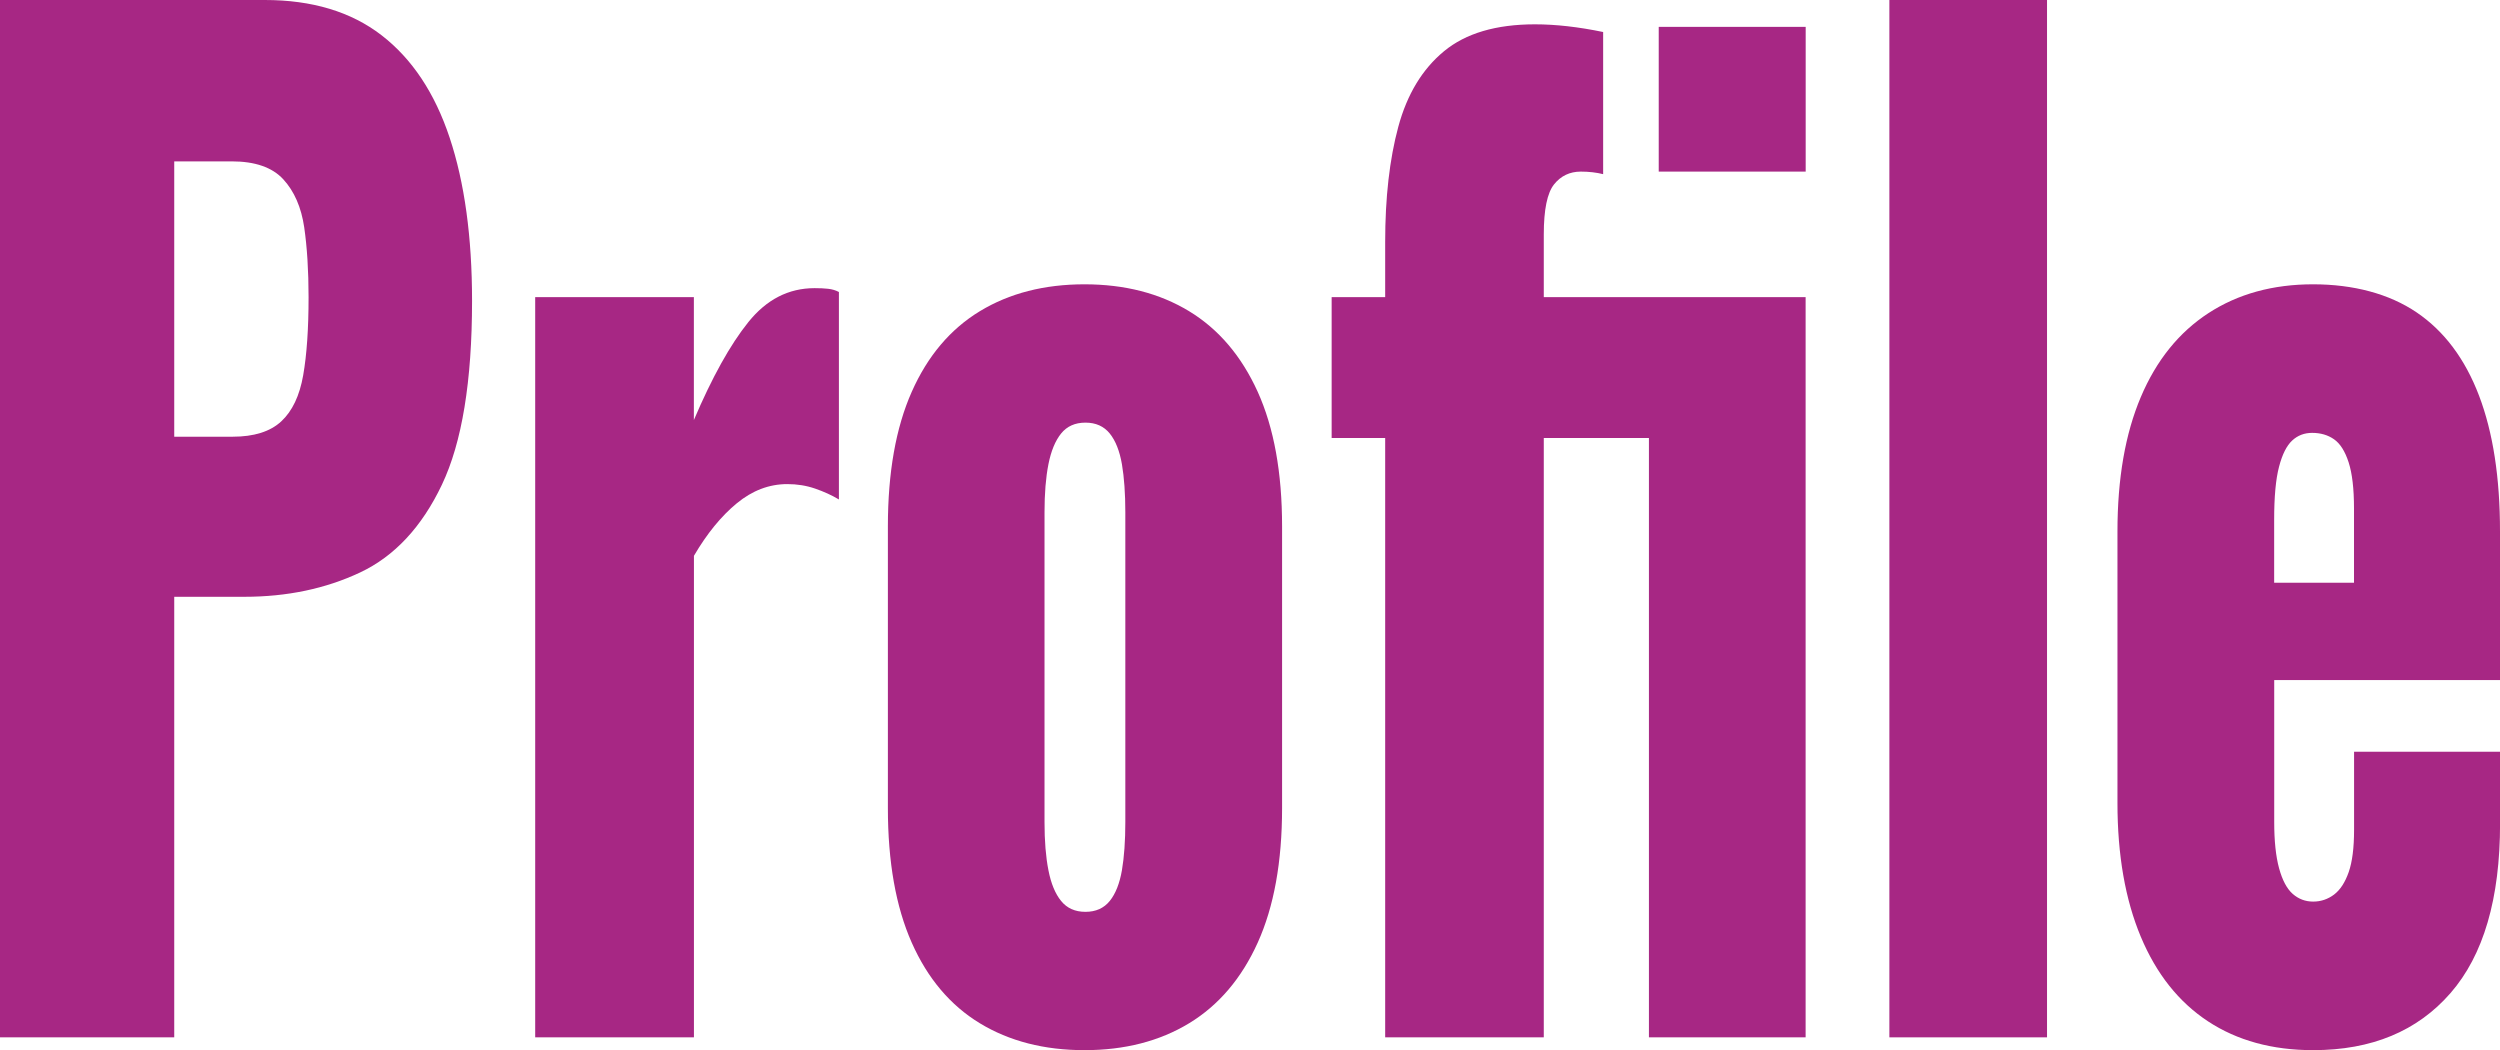
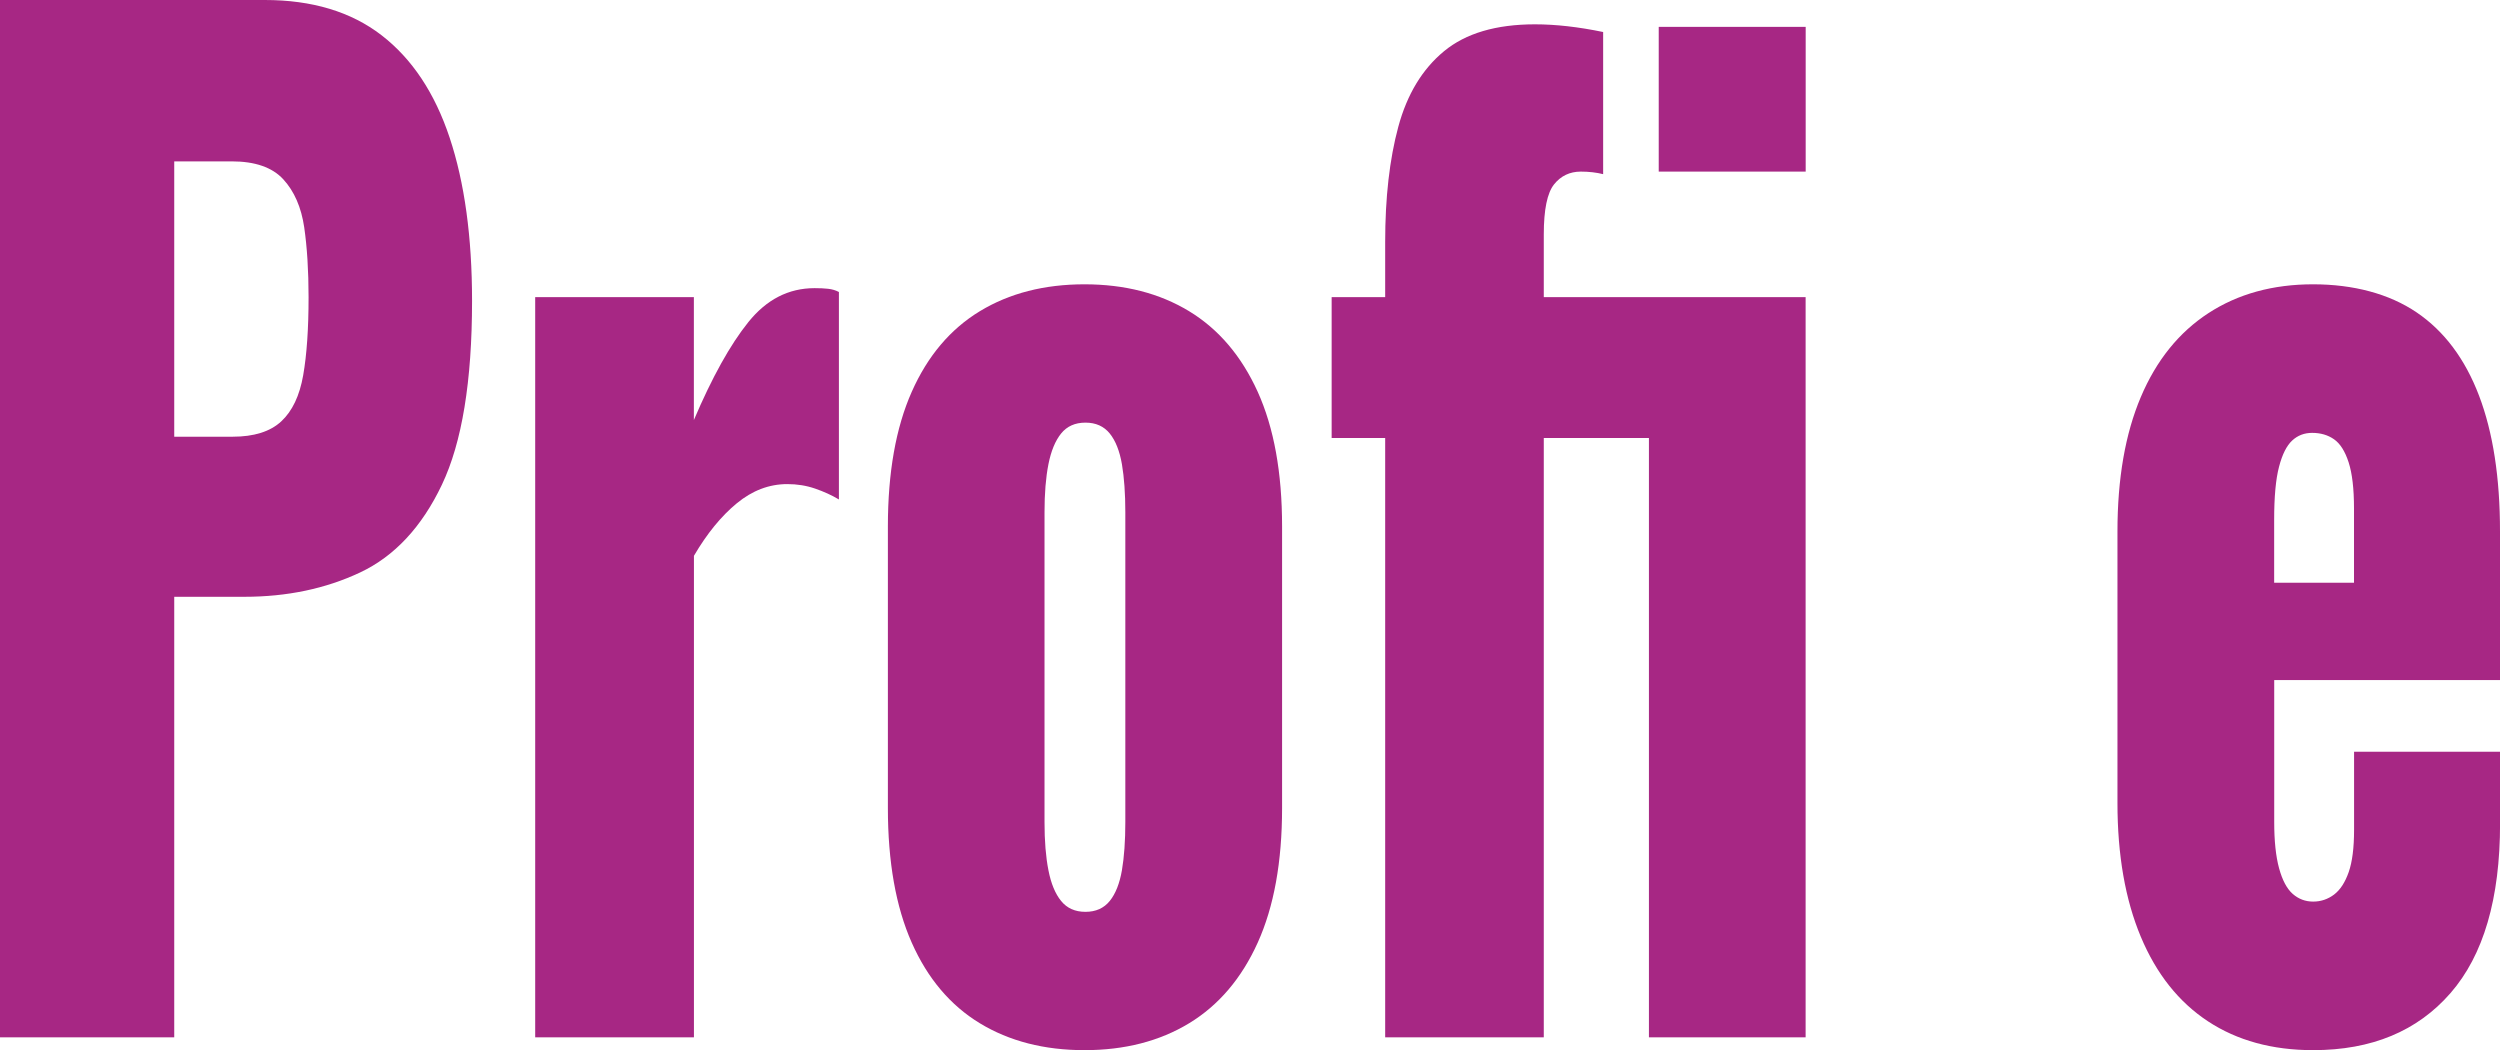
<svg xmlns="http://www.w3.org/2000/svg" id="_レイヤー_2" data-name="レイヤー 2" width="390.42" height="164" viewBox="0 0 390.42 164">
  <defs>
    <style>
      .cls-1 {
        fill: #a72784;
      }
    </style>
  </defs>
  <g id="_レイヤー_1-2" data-name="レイヤー 1">
    <g>
      <path class="cls-1" d="M0,162V0h41.34c7.4,0,13.48,1.83,18.24,5.5,4.76,3.67,8.31,9,10.64,16,2.33,7,3.5,15.5,3.5,25.5,0,12.53-1.57,22.1-4.71,28.7-3.14,6.6-7.4,11.17-12.77,13.7-5.37,2.53-11.4,3.8-18.09,3.8h-10.94v68.8H0ZM27.21,68.2h9.12c3.34,0,5.88-.8,7.6-2.4,1.72-1.6,2.86-4,3.42-7.2.56-3.2.84-7.27.84-12.2,0-4.13-.23-7.77-.68-10.9-.46-3.13-1.55-5.63-3.27-7.5-1.72-1.87-4.41-2.8-8.06-2.8h-8.97v43Z" />
      <path class="cls-1" d="M83.58,162V46.4h24.78v19.2c2.84-6.67,5.67-11.77,8.51-15.3,2.84-3.53,6.28-5.3,10.34-5.3.81,0,1.52.03,2.13.1.61.07,1.16.23,1.67.5v32.4c-1.12-.67-2.36-1.23-3.72-1.7-1.37-.47-2.81-.7-4.33-.7-2.84,0-5.47,1-7.9,3s-4.66,4.73-6.69,8.2v75.2h-24.78Z" />
      <path class="cls-1" d="M169.36,164c-6.28,0-11.73-1.4-16.34-4.2-4.61-2.8-8.16-7-10.64-12.6-2.48-5.6-3.72-12.6-3.72-21v-44c0-8.4,1.24-15.4,3.72-21,2.48-5.6,6.03-9.8,10.64-12.6,4.61-2.8,10.06-4.2,16.34-4.2s11.73,1.4,16.34,4.2c4.61,2.8,8.18,7,10.72,12.6,2.53,5.6,3.8,12.6,3.8,21v44c0,8.4-1.27,15.4-3.8,21-2.53,5.6-6.11,9.8-10.72,12.6-4.61,2.8-10.06,4.2-16.34,4.2ZM169.51,142.4c1.62,0,2.89-.57,3.8-1.7.91-1.13,1.54-2.73,1.9-4.8.35-2.07.53-4.57.53-7.5v-48.4c0-2.93-.18-5.43-.53-7.5-.36-2.07-.99-3.67-1.9-4.8-.91-1.13-2.18-1.7-3.8-1.7s-2.89.57-3.8,1.7c-.91,1.13-1.57,2.73-1.98,4.8-.41,2.07-.61,4.57-.61,7.5v48.4c0,2.93.2,5.43.61,7.5.4,2.07,1.06,3.67,1.98,4.8.91,1.13,2.18,1.7,3.8,1.7Z" />
      <path class="cls-1" d="M216.32,162v-93.6h-8.36v-22h8.36v-8.6c0-6.93.68-12.93,2.05-18,1.37-5.07,3.75-9,7.14-11.8,3.39-2.8,8.13-4.2,14.21-4.2,1.62,0,3.32.1,5.09.3,1.77.2,3.62.5,5.55.9v22.2c-.51-.13-1.06-.23-1.67-.3-.61-.07-1.22-.1-1.82-.1-1.72,0-3.12.67-4.18,2-1.06,1.33-1.6,3.93-1.6,7.8v9.8h40.89v115.6h-24.47v-93.6h-16.42v93.6h-24.78ZM259.04,26.8V4.2h22.95v22.6h-22.95Z" />
-       <path class="cls-1" d="M295.06,162V0h24.62v162h-24.62Z" />
      <path class="cls-1" d="M361.24,164c-6.38,0-11.86-1.5-16.42-4.5s-8.06-7.4-10.49-13.2c-2.43-5.8-3.65-12.77-3.65-20.9v-42.4c0-8.27,1.22-15.27,3.65-21,2.43-5.73,5.95-10.1,10.56-13.1,4.61-3,10.06-4.5,16.34-4.5s11.88,1.47,16.19,4.4c4.31,2.93,7.55,7.27,9.73,13,2.18,5.73,3.27,12.8,3.27,21.2v23.2h-35.26v22.2c0,2.93.25,5.33.76,7.2.51,1.87,1.22,3.2,2.13,4,.91.8,1.98,1.2,3.19,1.2s2.3-.37,3.27-1.1c.96-.73,1.72-1.9,2.28-3.5.56-1.6.84-3.8.84-6.6v-12.2h22.8v11.2c0,11.73-2.58,20.57-7.75,26.5-5.17,5.93-12.31,8.9-21.43,8.9ZM355.16,91h12.46v-11.6c0-3.07-.28-5.47-.84-7.2-.56-1.73-1.32-2.93-2.28-3.6-.96-.67-2.1-1-3.42-1-1.22,0-2.26.4-3.12,1.2-.86.8-1.55,2.17-2.05,4.1-.51,1.93-.76,4.7-.76,8.3v9.8Z" />
    </g>
  </g>
</svg>